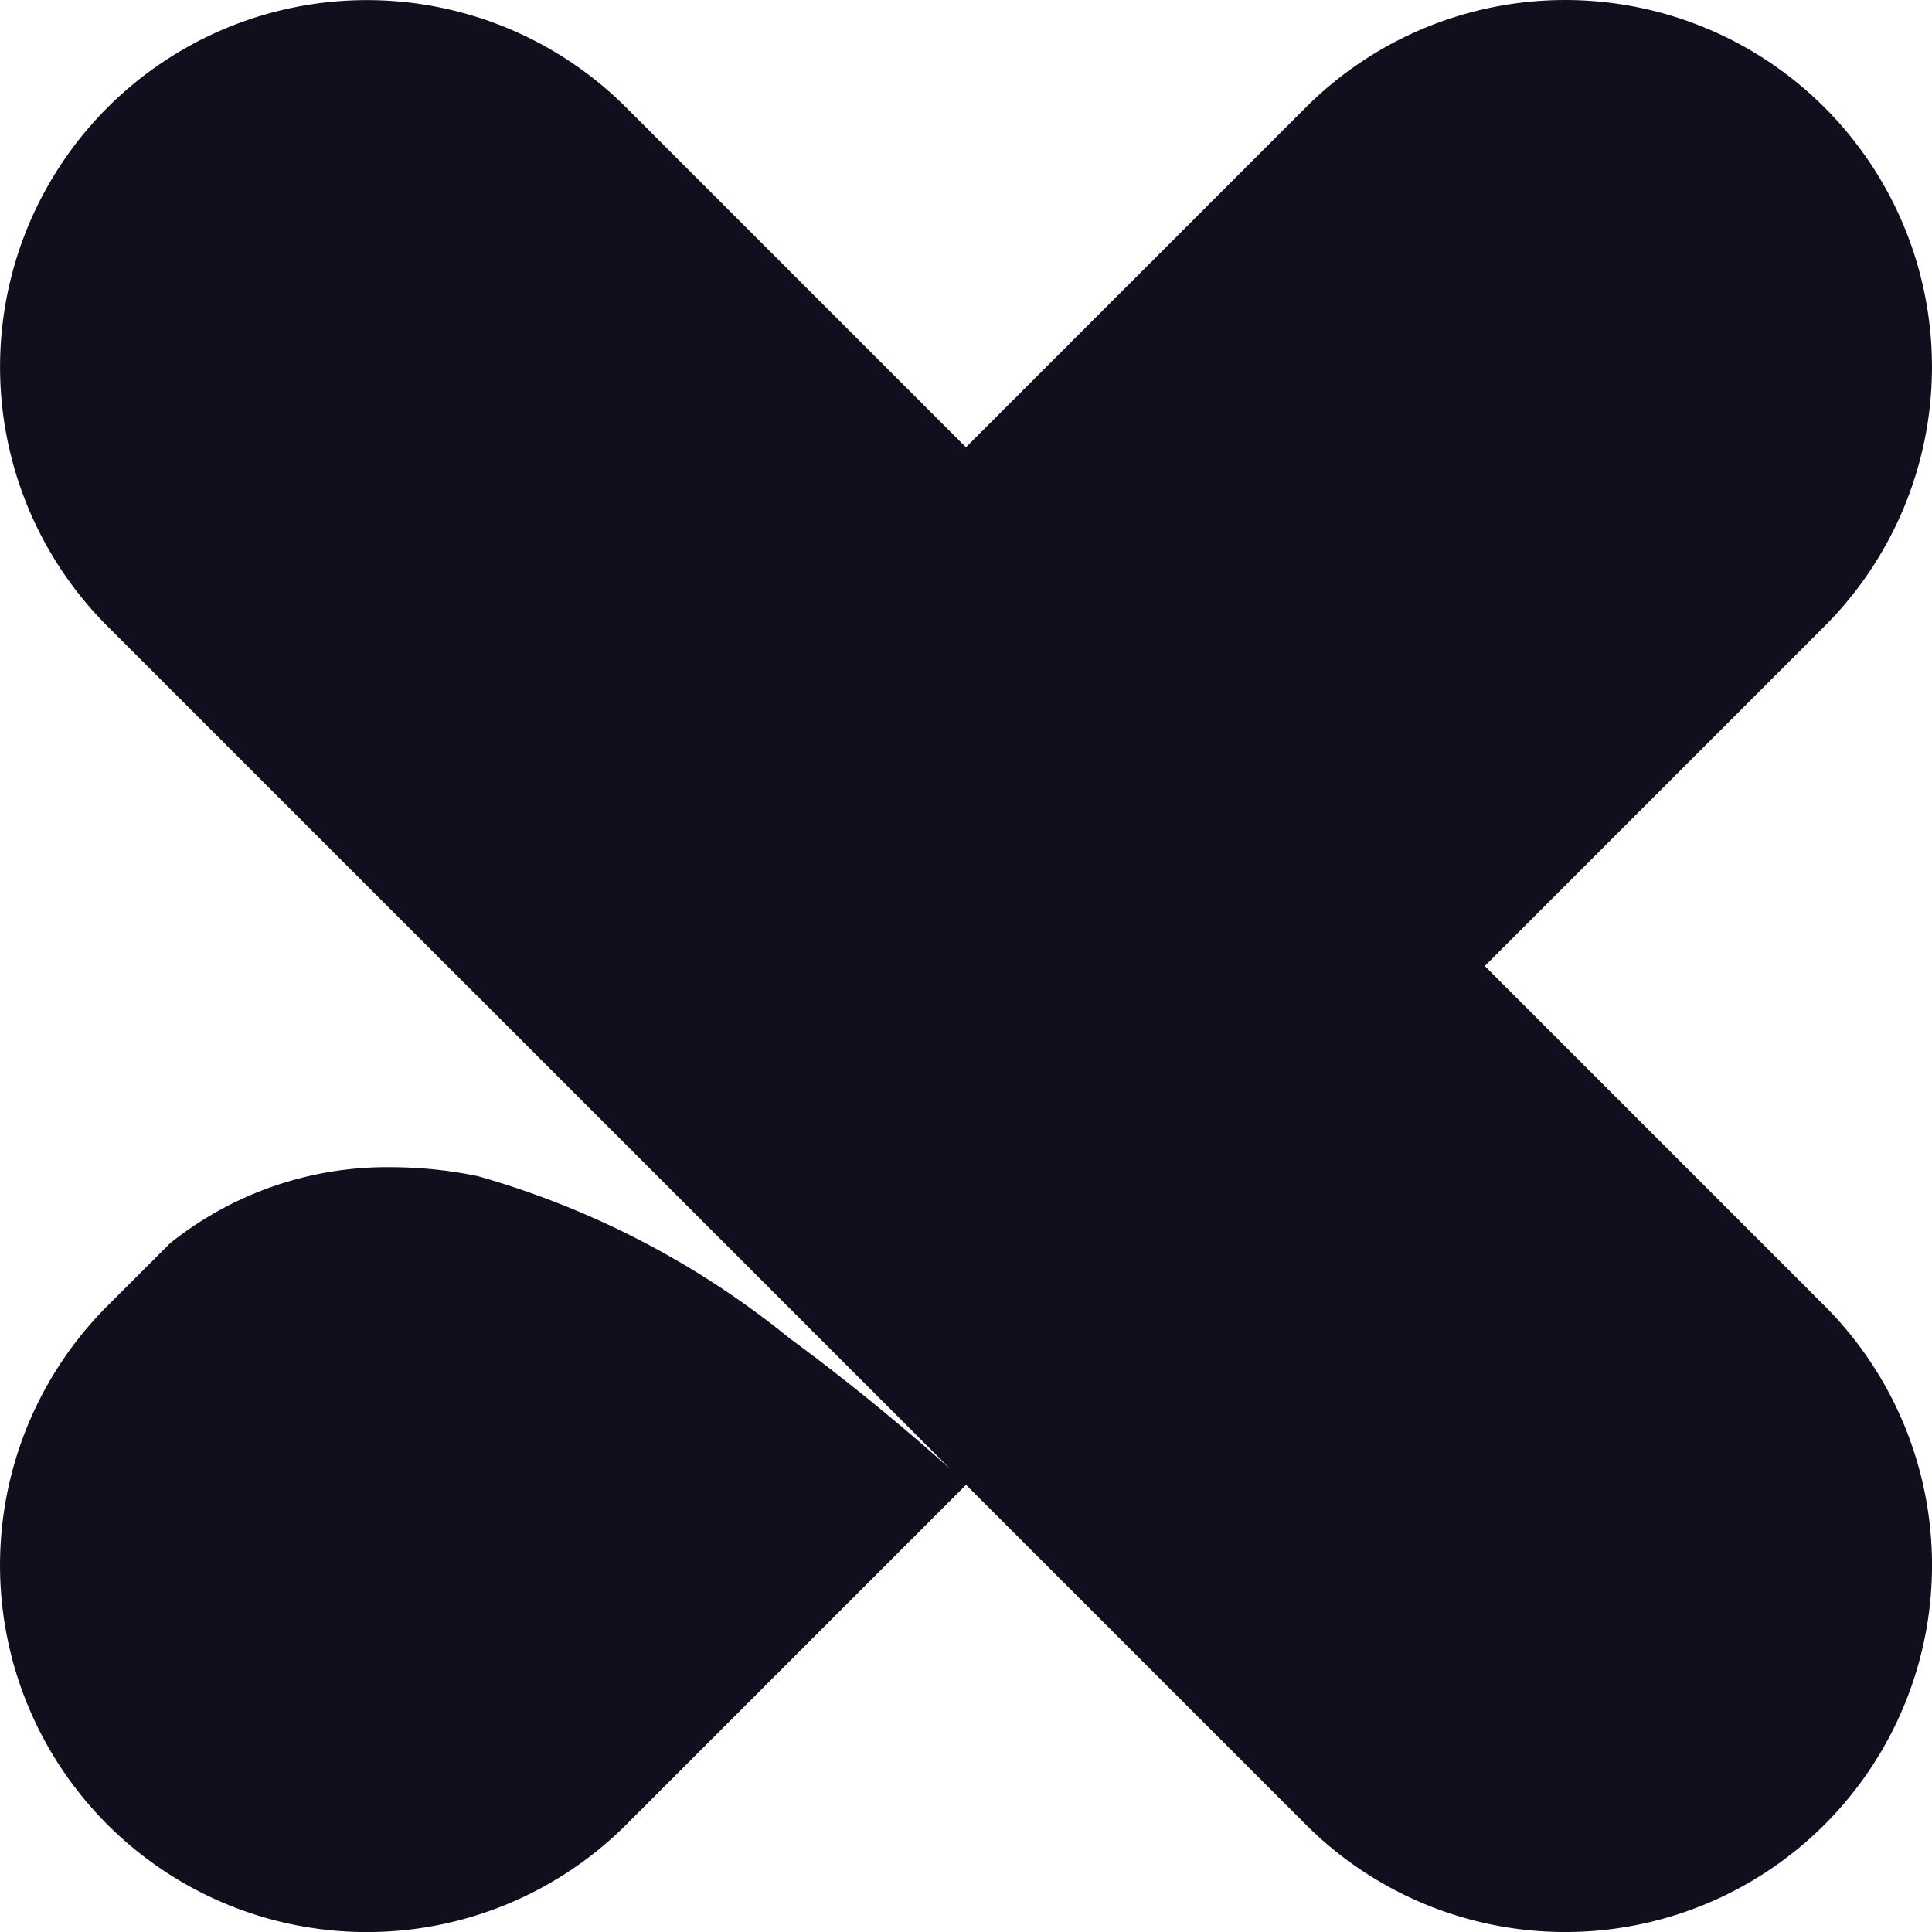
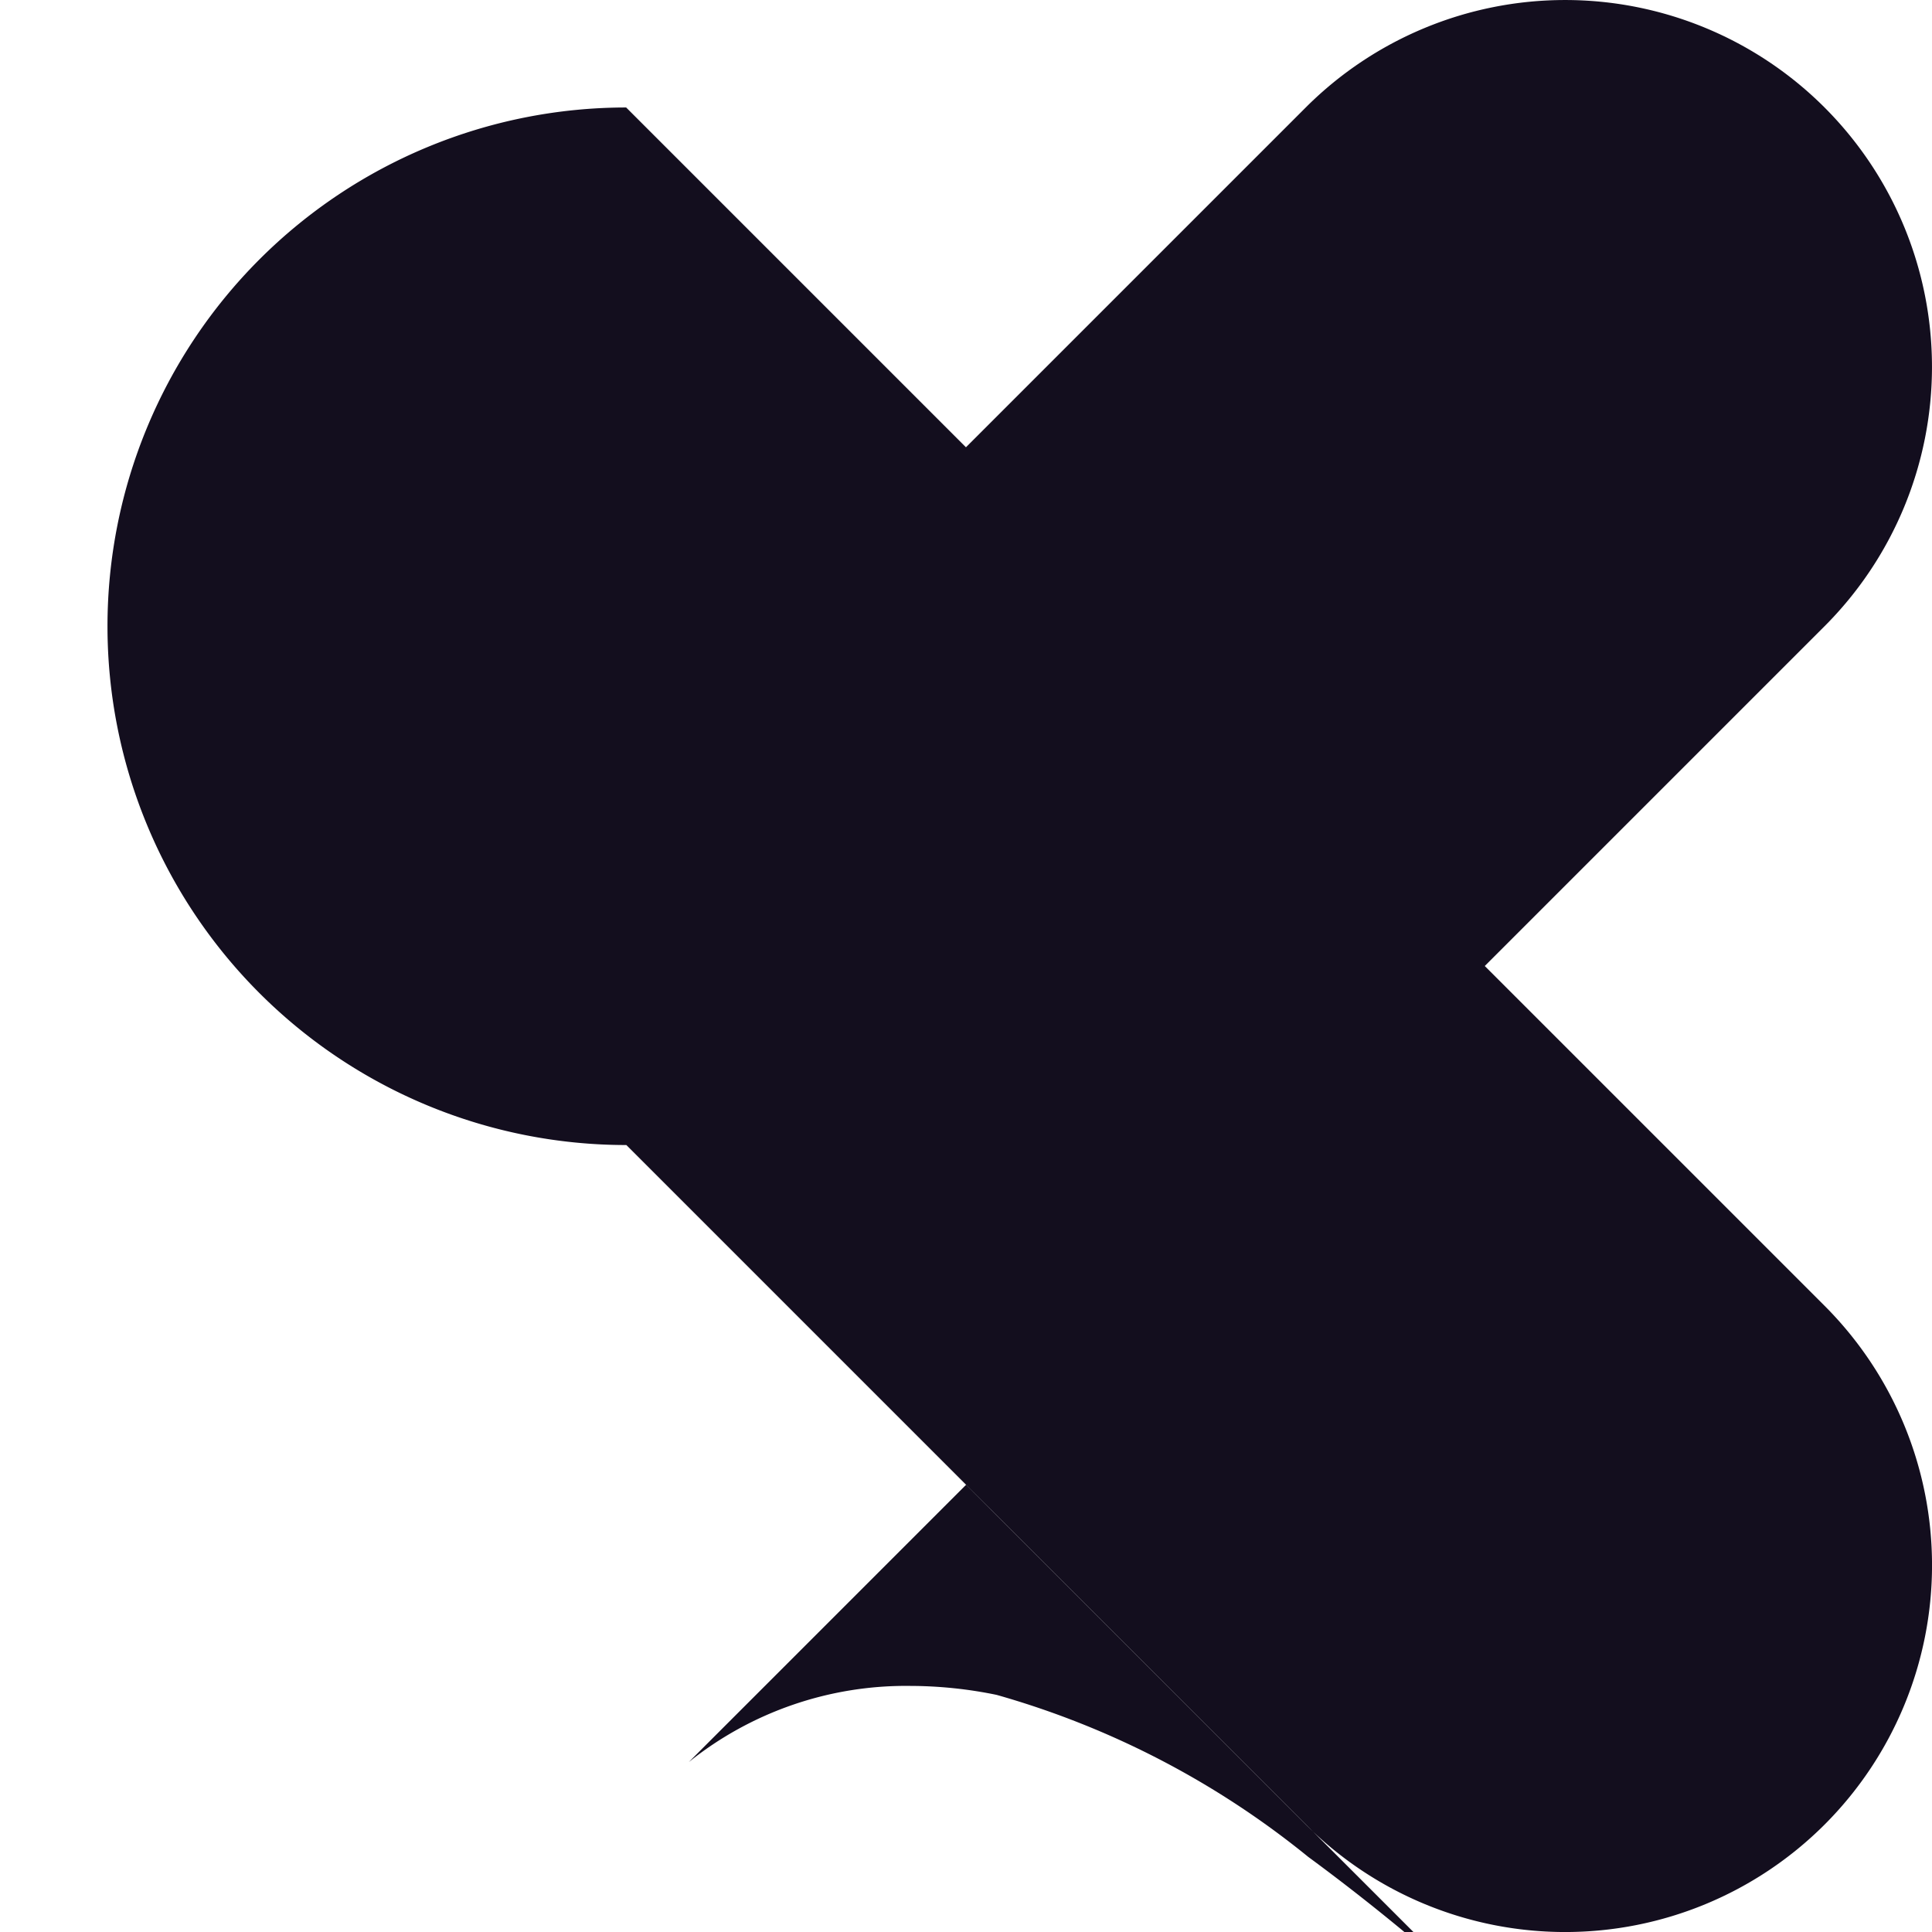
<svg xmlns="http://www.w3.org/2000/svg" width="40.37" height="40.371" viewBox="0 0 40.37 40.371">
-   <path id="Union_52" data-name="Union 52" d="M30.461,41.3l-7.1-7.1-7.1,7.1A7.665,7.665,0,0,1,5.42,30.461l1.307-1.307a7.257,7.257,0,0,1,4.631-1.591,9.008,9.008,0,0,1,1.8.187,18.172,18.172,0,0,1,6.514,3.387c1.523,1.117,2.782,2.213,3.367,2.739l-9.93-9.93-.587-.585h0l-7.1-7.1A7.664,7.664,0,0,1,16.259,5.42l7.1,7.1,7.1-7.1A7.665,7.665,0,0,1,41.3,16.259l-7.1,7.1,7.1,7.1A7.664,7.664,0,1,1,30.461,41.3Z" transform="translate(-3.175 -3.174)" fill="#130e1e" />
+   <path id="Union_52" data-name="Union 52" d="M30.461,41.3l-7.1-7.1-7.1,7.1l1.307-1.307a7.257,7.257,0,0,1,4.631-1.591,9.008,9.008,0,0,1,1.8.187,18.172,18.172,0,0,1,6.514,3.387c1.523,1.117,2.782,2.213,3.367,2.739l-9.93-9.93-.587-.585h0l-7.1-7.1A7.664,7.664,0,0,1,16.259,5.42l7.1,7.1,7.1-7.1A7.665,7.665,0,0,1,41.3,16.259l-7.1,7.1,7.1,7.1A7.664,7.664,0,1,1,30.461,41.3Z" transform="translate(-3.175 -3.174)" fill="#130e1e" />
</svg>